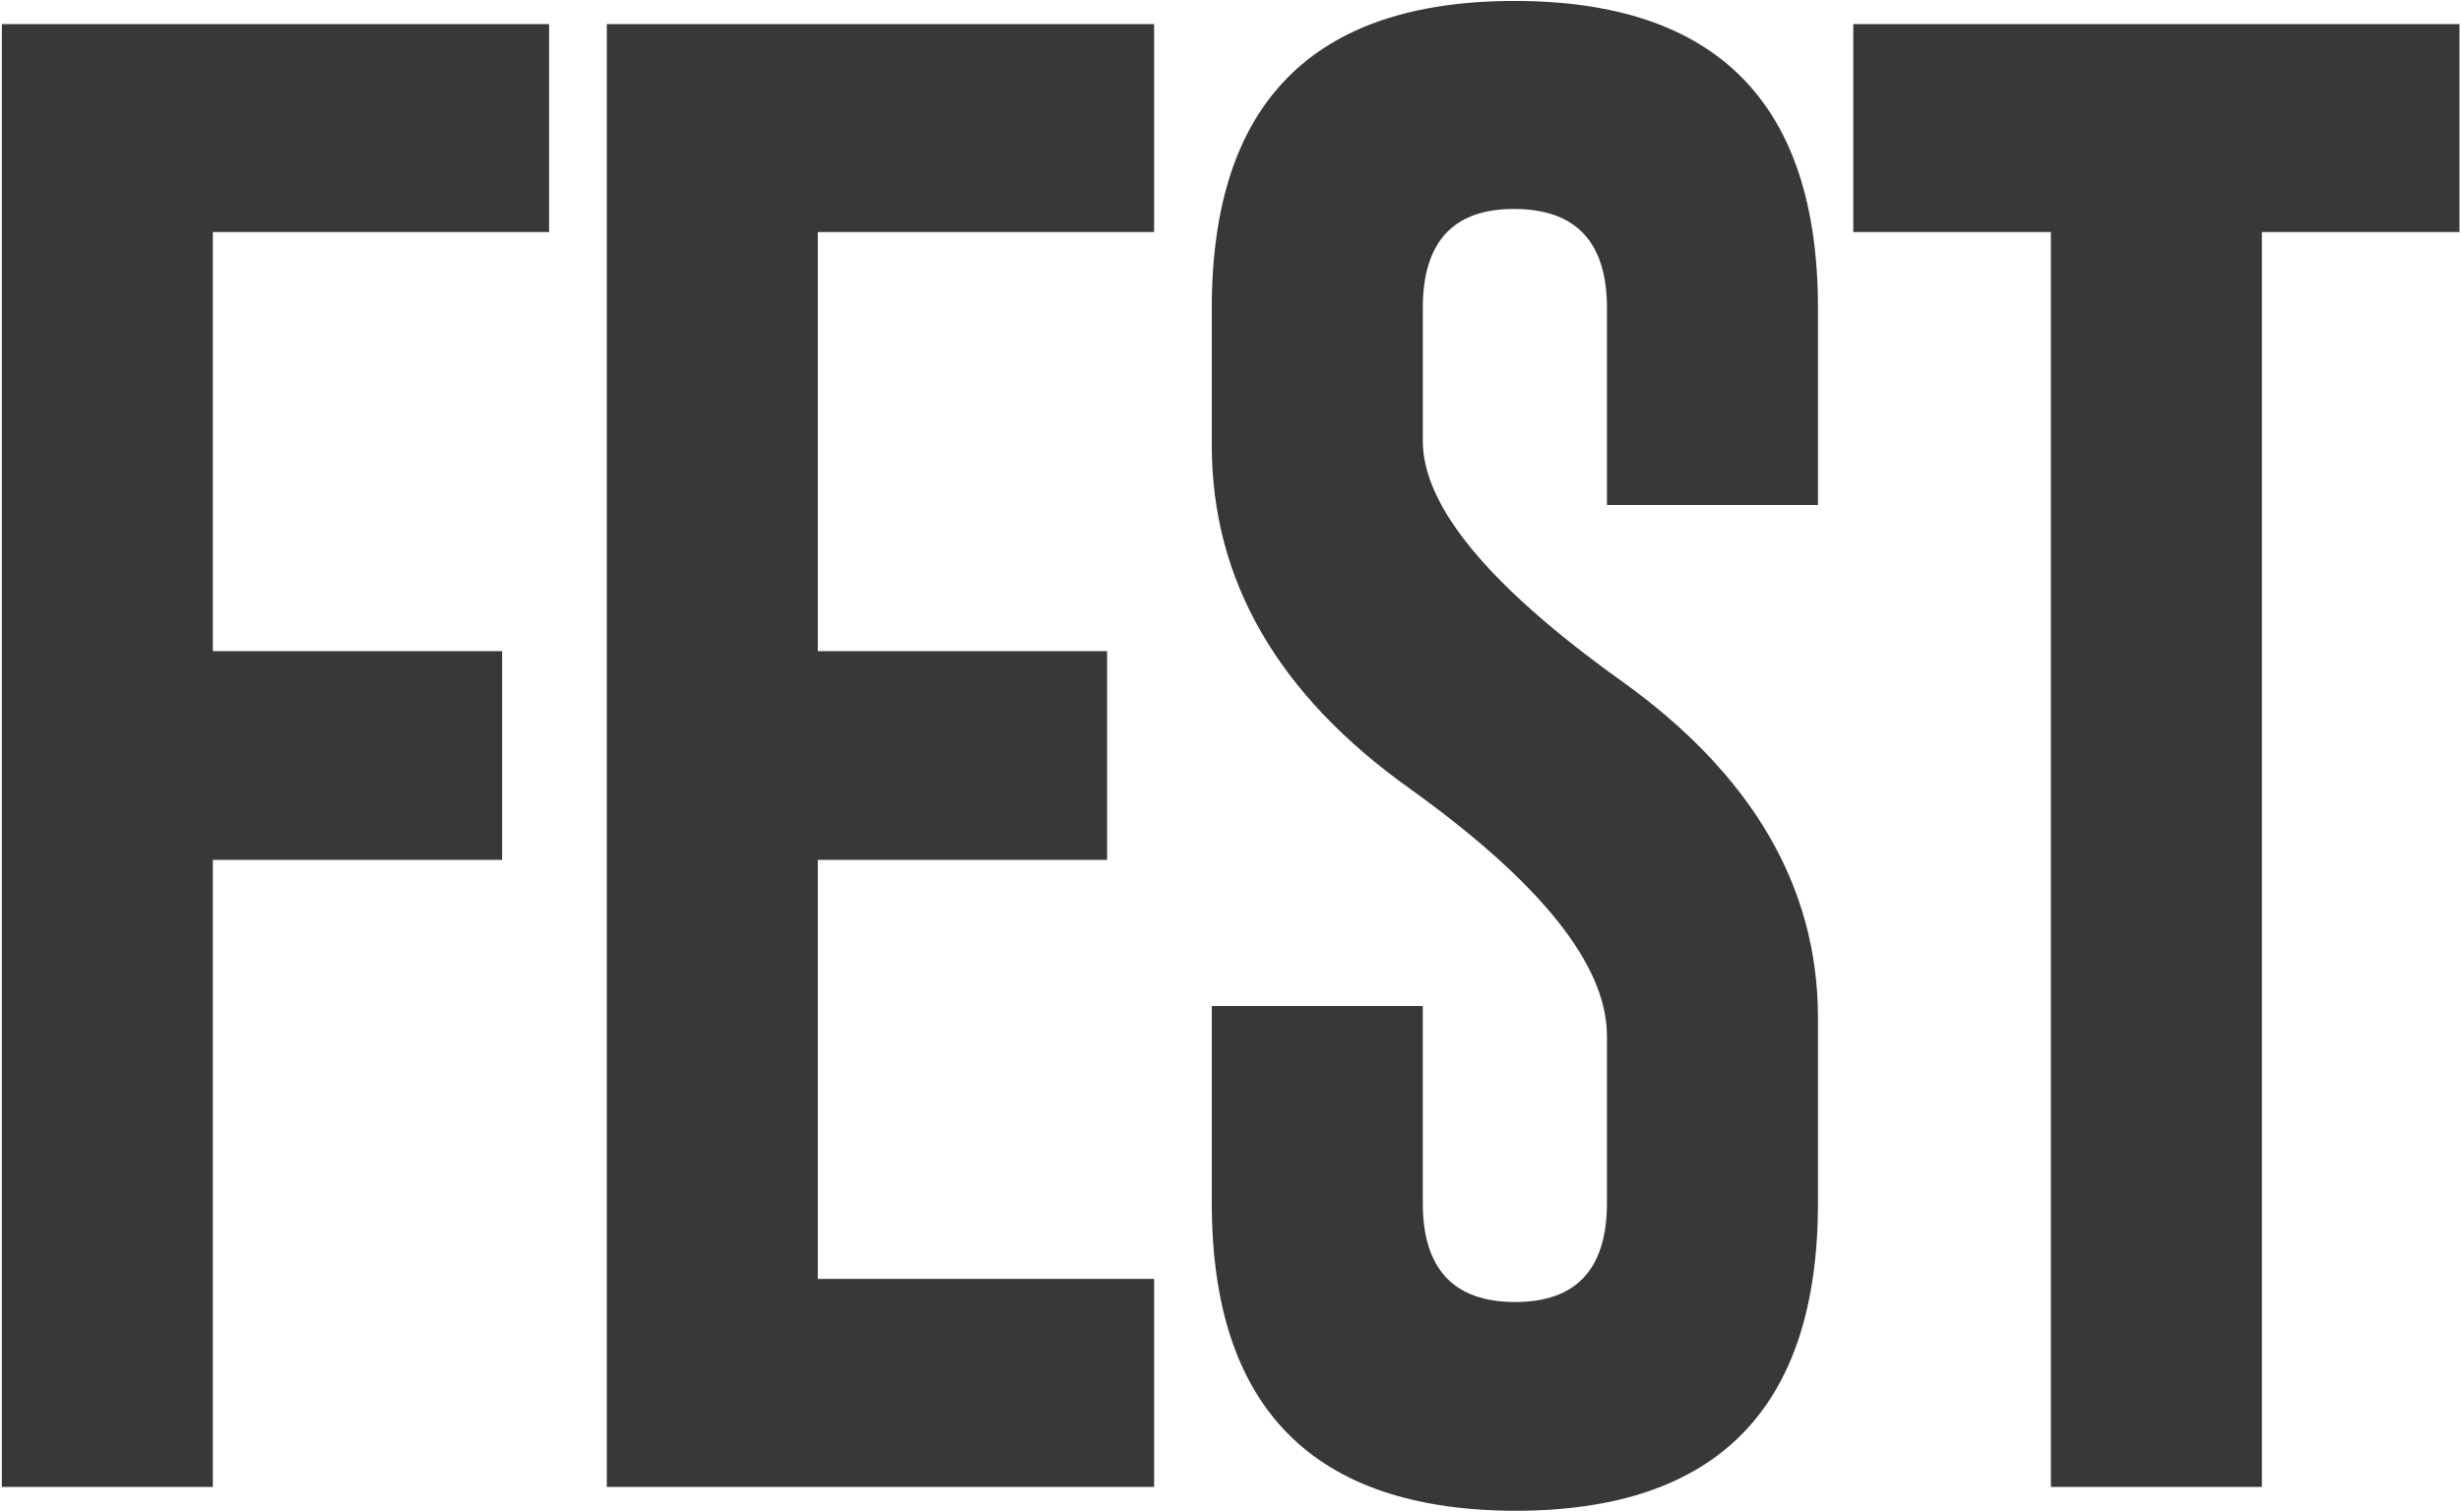
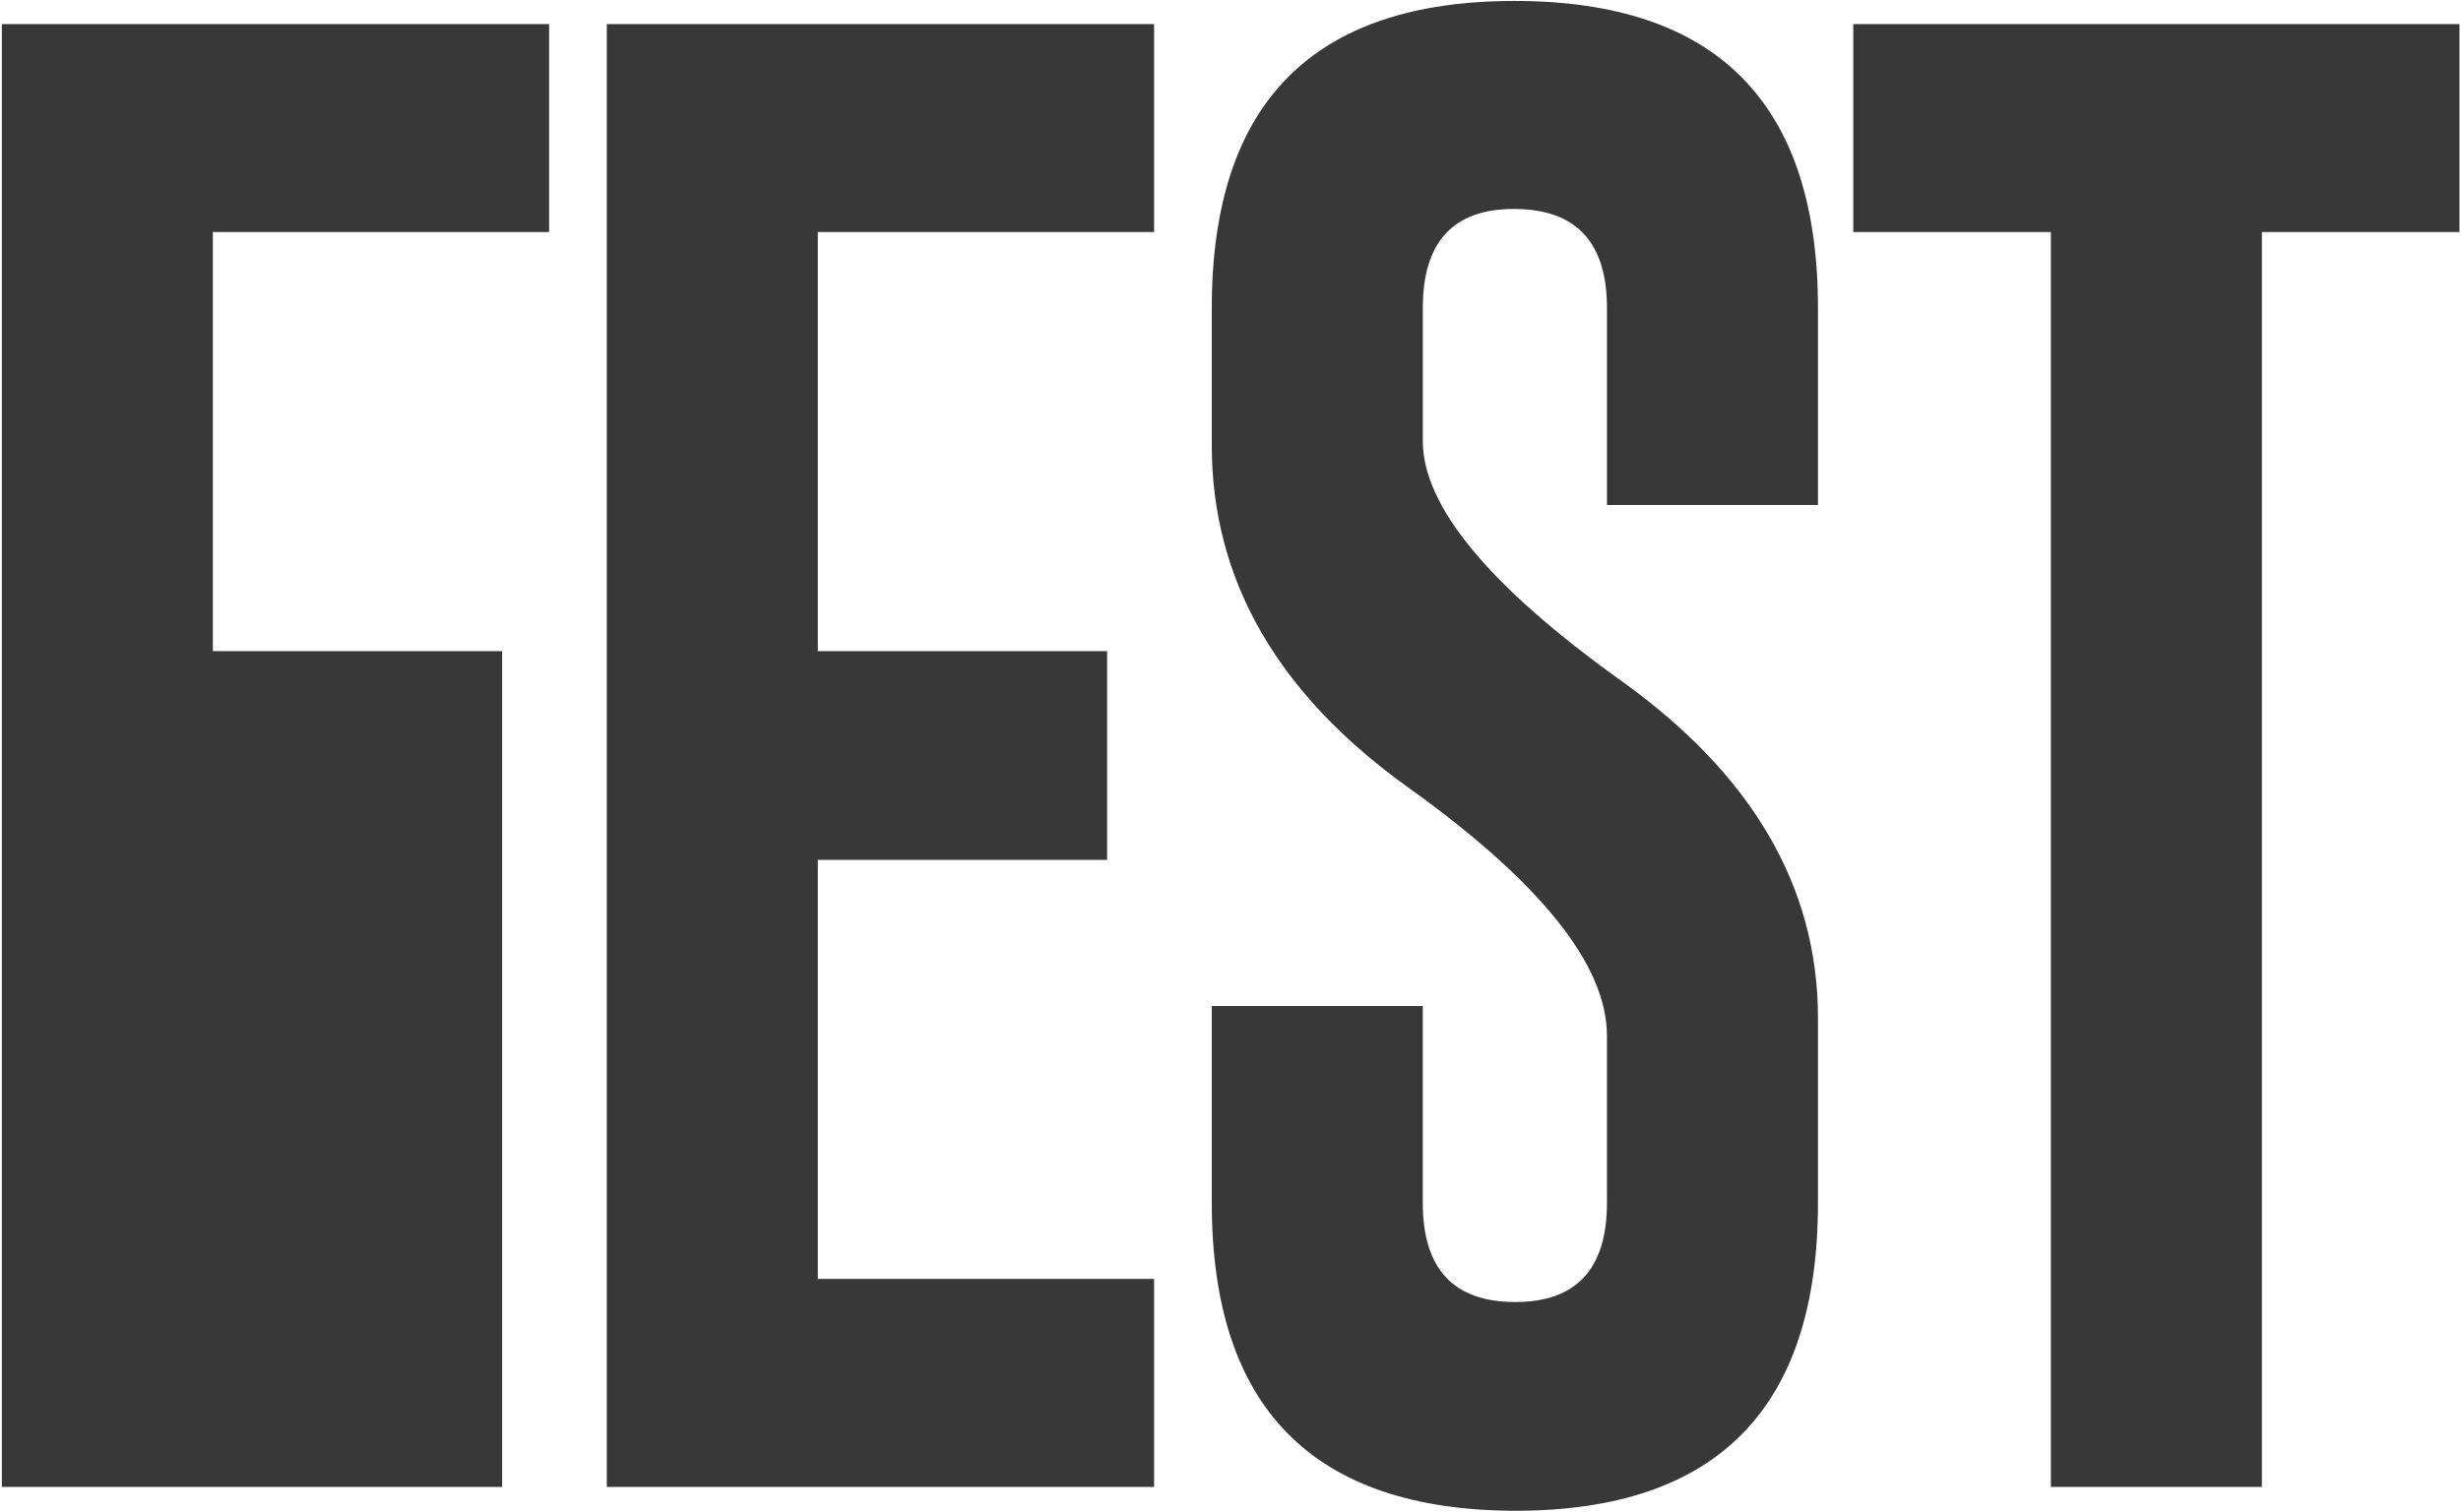
<svg xmlns="http://www.w3.org/2000/svg" width="1258" height="773" viewBox="0 0 1258 773">
  <defs>
    <style>
      .cls-1 {
        fill: #383838;
        fill-rule: evenodd;
      }
    </style>
  </defs>
-   <path id="Fest_copy" data-name="Fest copy" class="cls-1" d="M0.94,760.1H108.8V439.559H256.687V332.838H108.8v-214.2H280.7V12.3H0.94V760.1Zm309.244,0H589.943V653.762H418.048v-214.2H565.931V332.838H418.048v-214.2h171.9V12.3H310.184V760.1ZM619.429,227.643q0,103.293,101,175.326,101,72.42,101,126.54v85.376q0,50.7-46.881,50.692-47.265,0-47.261-50.692V514.263H619.429V614.885q0,157.034,155.125,157.412,154.739,0,154.745-157.412V520.361q0-100.622-101-172.658-101.007-72.411-101-122.347V157.512q0-50.686,46.5-50.692h0.762q46.881,0.384,46.881,50.692V258.134H929.3V157.512Q929.3,0.487,774.173.481q-154.747,0-154.744,157.031v70.131ZM947.349,12.3V118.635h101V760.1h107.87V118.635h101V12.3H947.349Z" />
+   <path id="Fest_copy" data-name="Fest copy" class="cls-1" d="M0.94,760.1H108.8H256.687V332.838H108.8v-214.2H280.7V12.3H0.94V760.1Zm309.244,0H589.943V653.762H418.048v-214.2H565.931V332.838H418.048v-214.2h171.9V12.3H310.184V760.1ZM619.429,227.643q0,103.293,101,175.326,101,72.42,101,126.54v85.376q0,50.7-46.881,50.692-47.265,0-47.261-50.692V514.263H619.429V614.885q0,157.034,155.125,157.412,154.739,0,154.745-157.412V520.361q0-100.622-101-172.658-101.007-72.411-101-122.347V157.512q0-50.686,46.5-50.692h0.762q46.881,0.384,46.881,50.692V258.134H929.3V157.512Q929.3,0.487,774.173.481q-154.747,0-154.744,157.031v70.131ZM947.349,12.3V118.635h101V760.1h107.87V118.635h101V12.3H947.349Z" />
</svg>